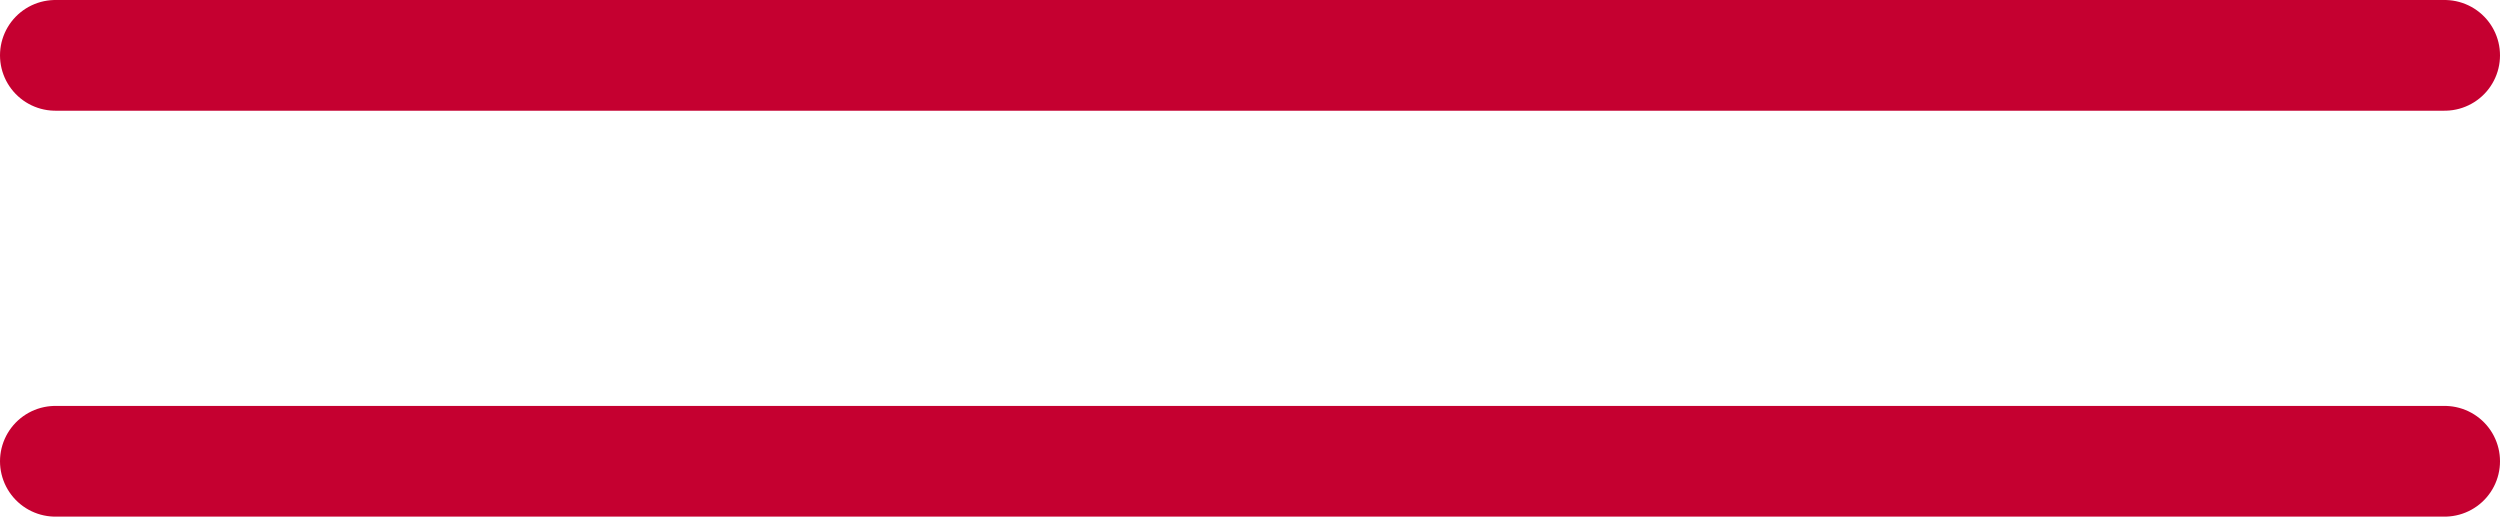
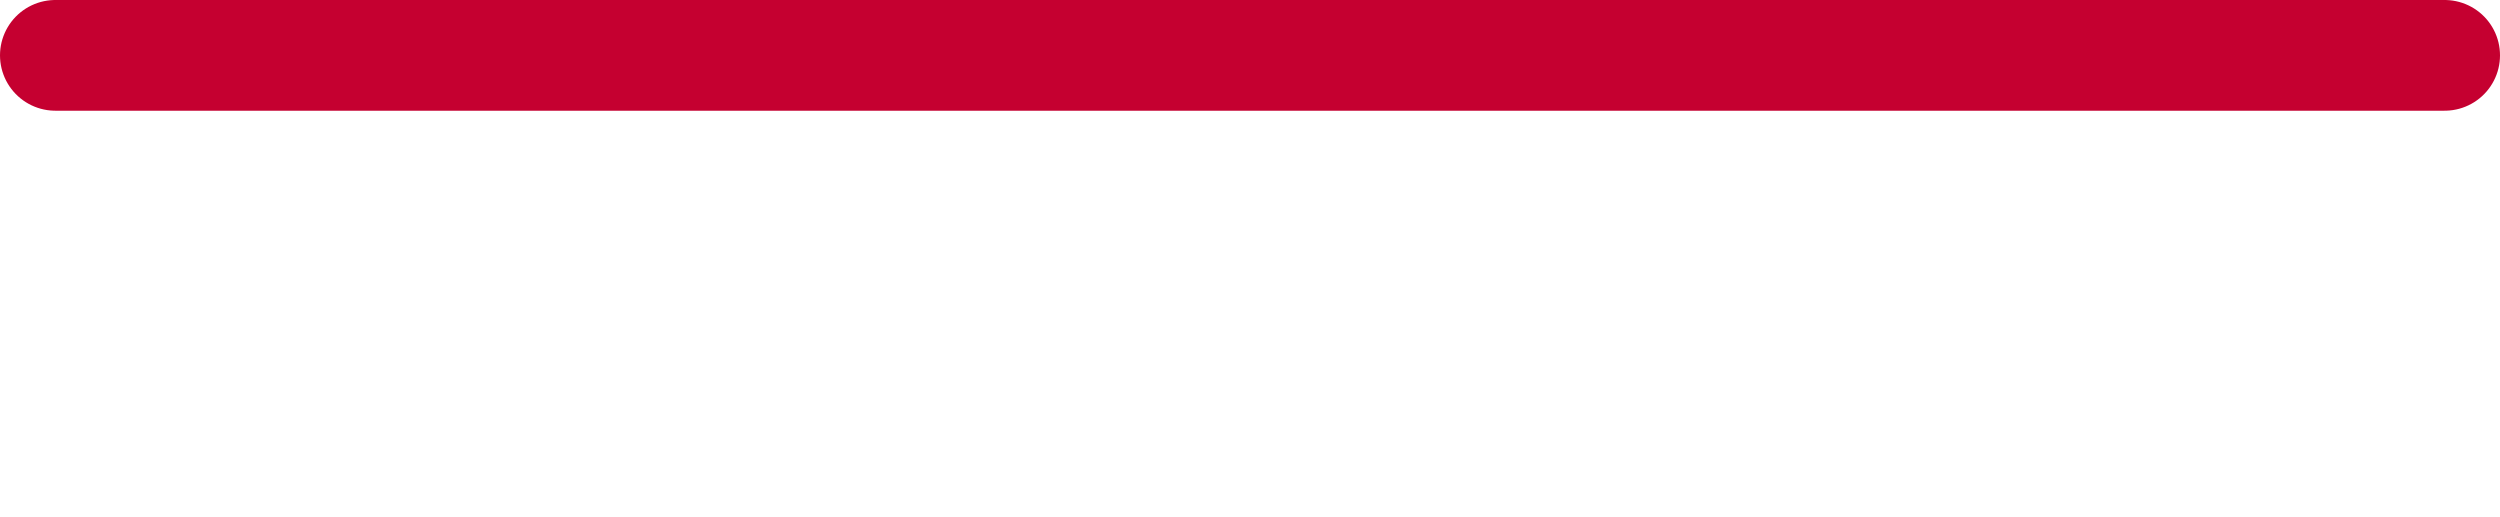
<svg xmlns="http://www.w3.org/2000/svg" width="67.748" height="14" viewBox="0 0 67.748 14">
  <g id="menu_open_pc" transform="translate(-1178.309 -31)">
    <line id="線_204" data-name="線 204" x2="64.748" transform="translate(1179.809 32.5)" fill="none" stroke="#c50030" stroke-linecap="round" stroke-width="3" />
-     <line id="線_205" data-name="線 205" x2="64.748" transform="translate(1179.809 43.5)" fill="none" stroke="#c50030" stroke-linecap="round" stroke-width="3" />
  </g>
</svg>